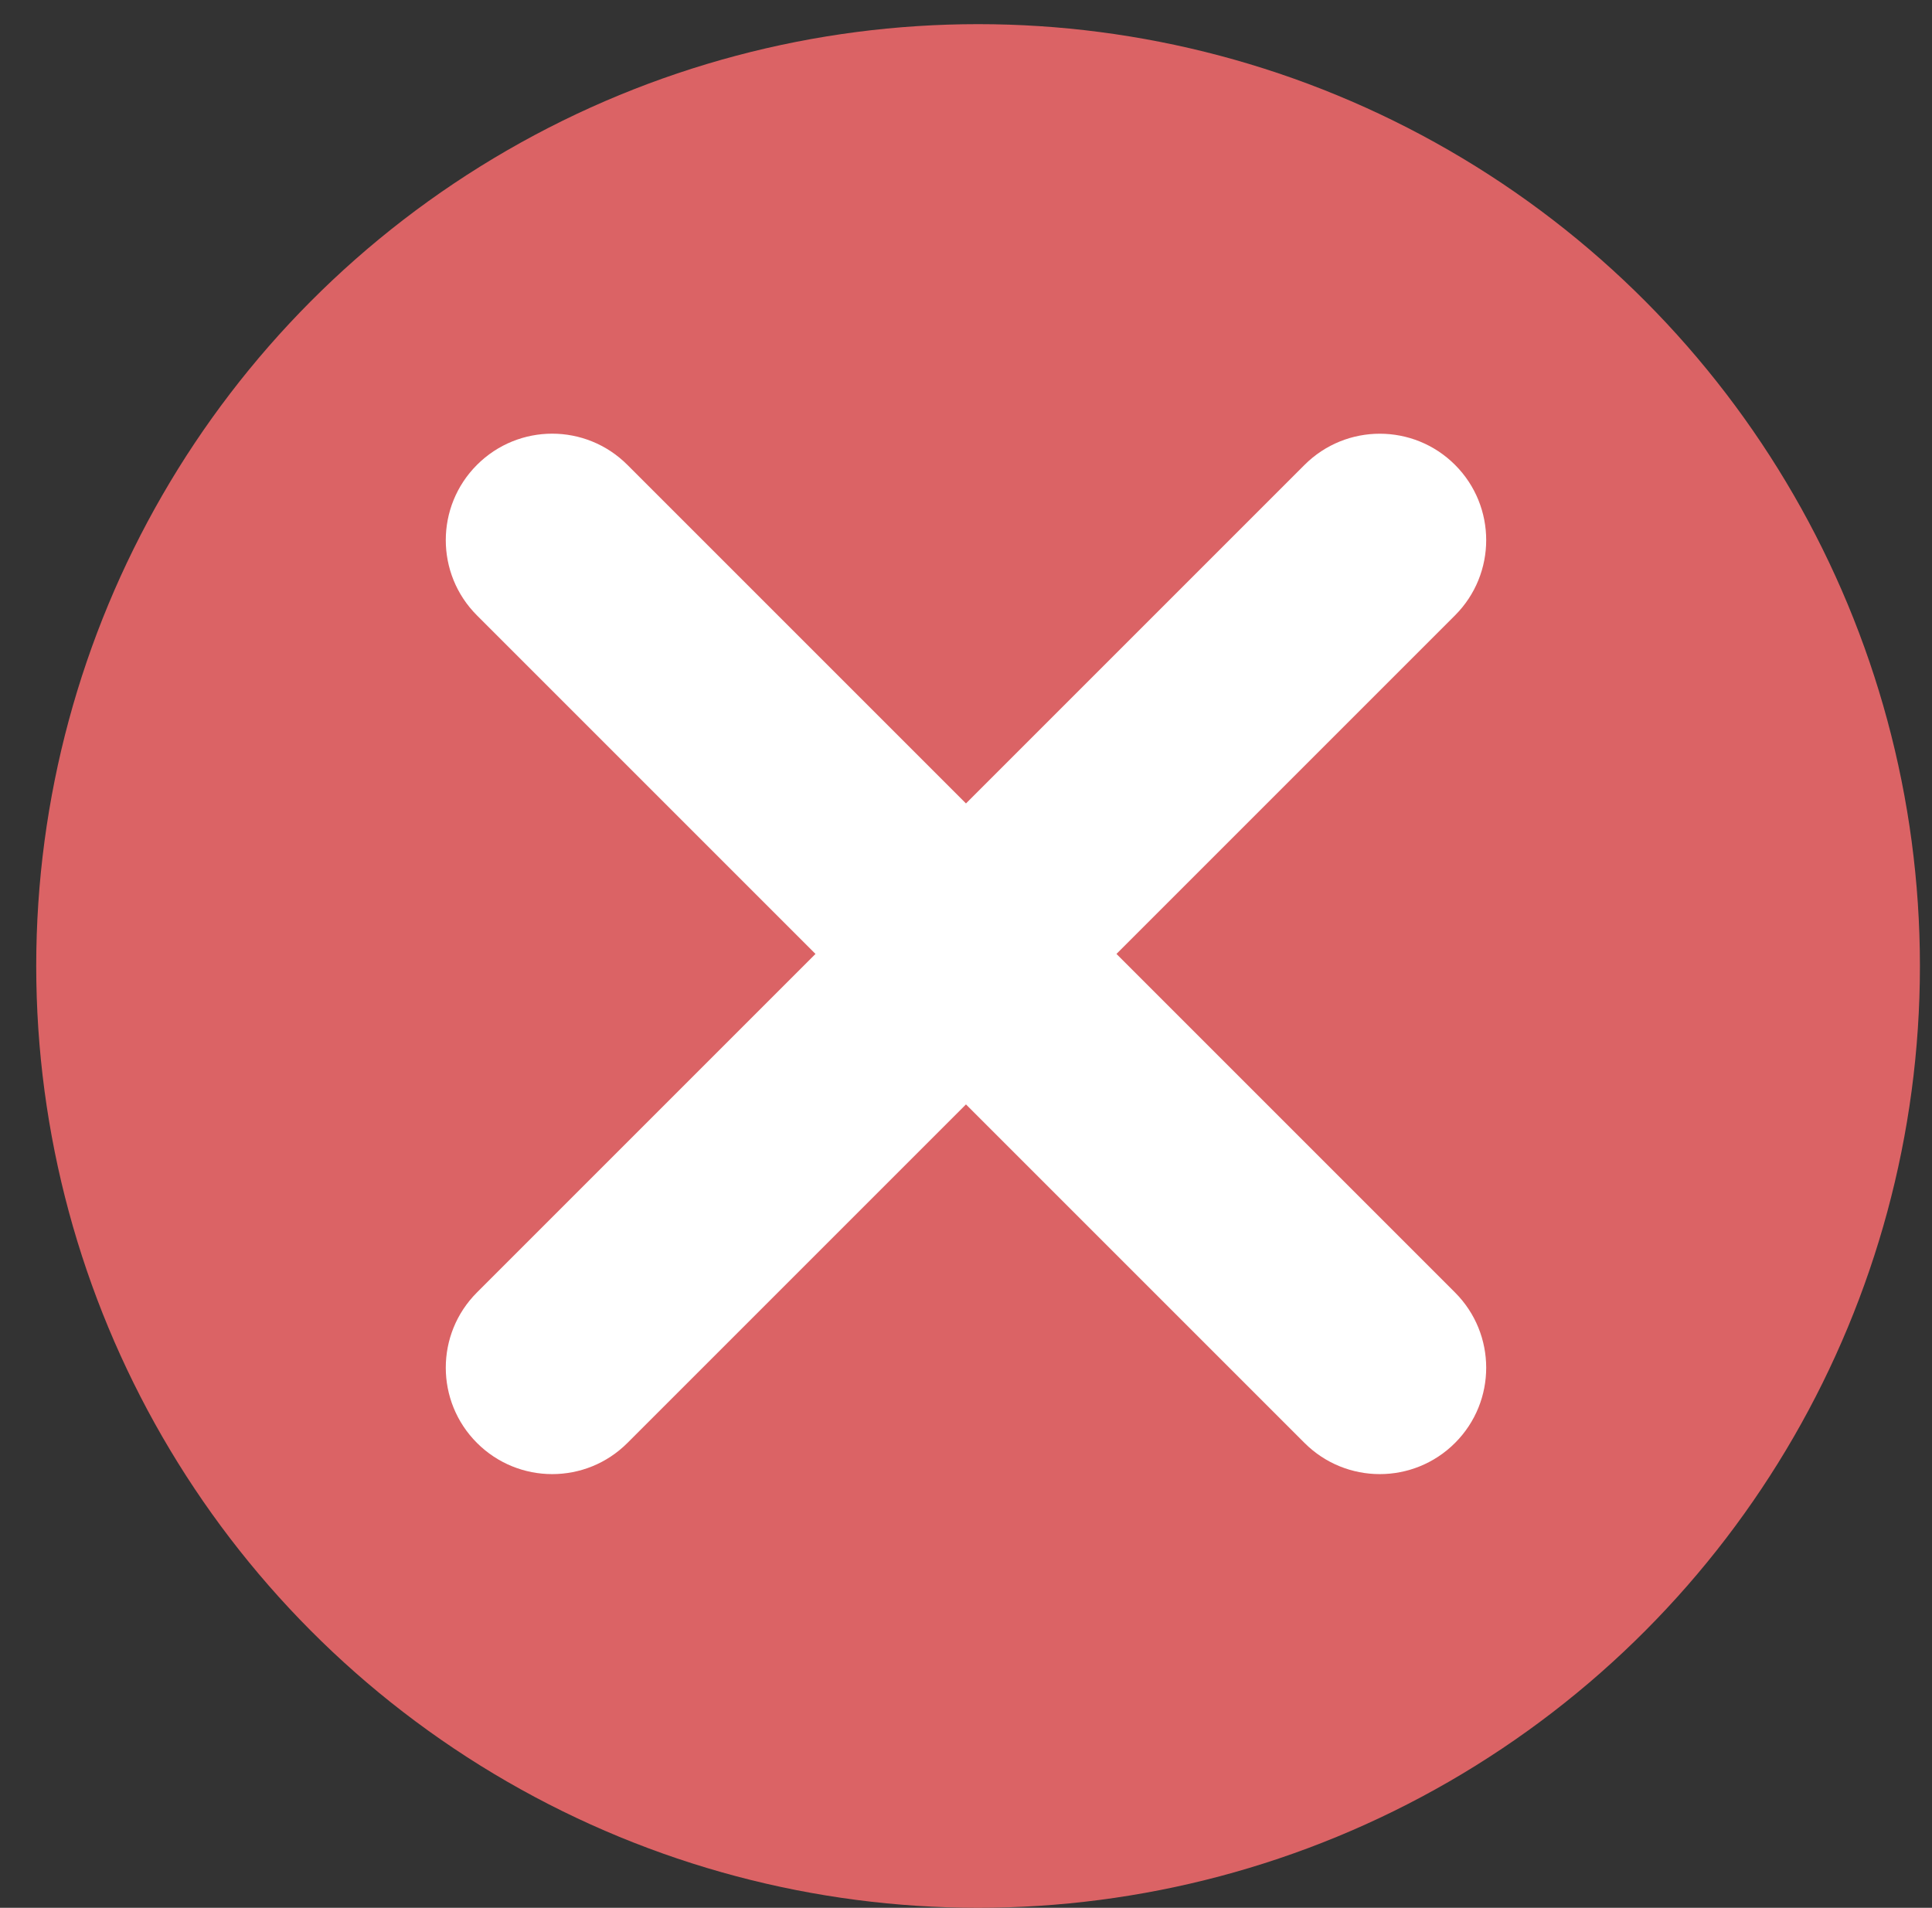
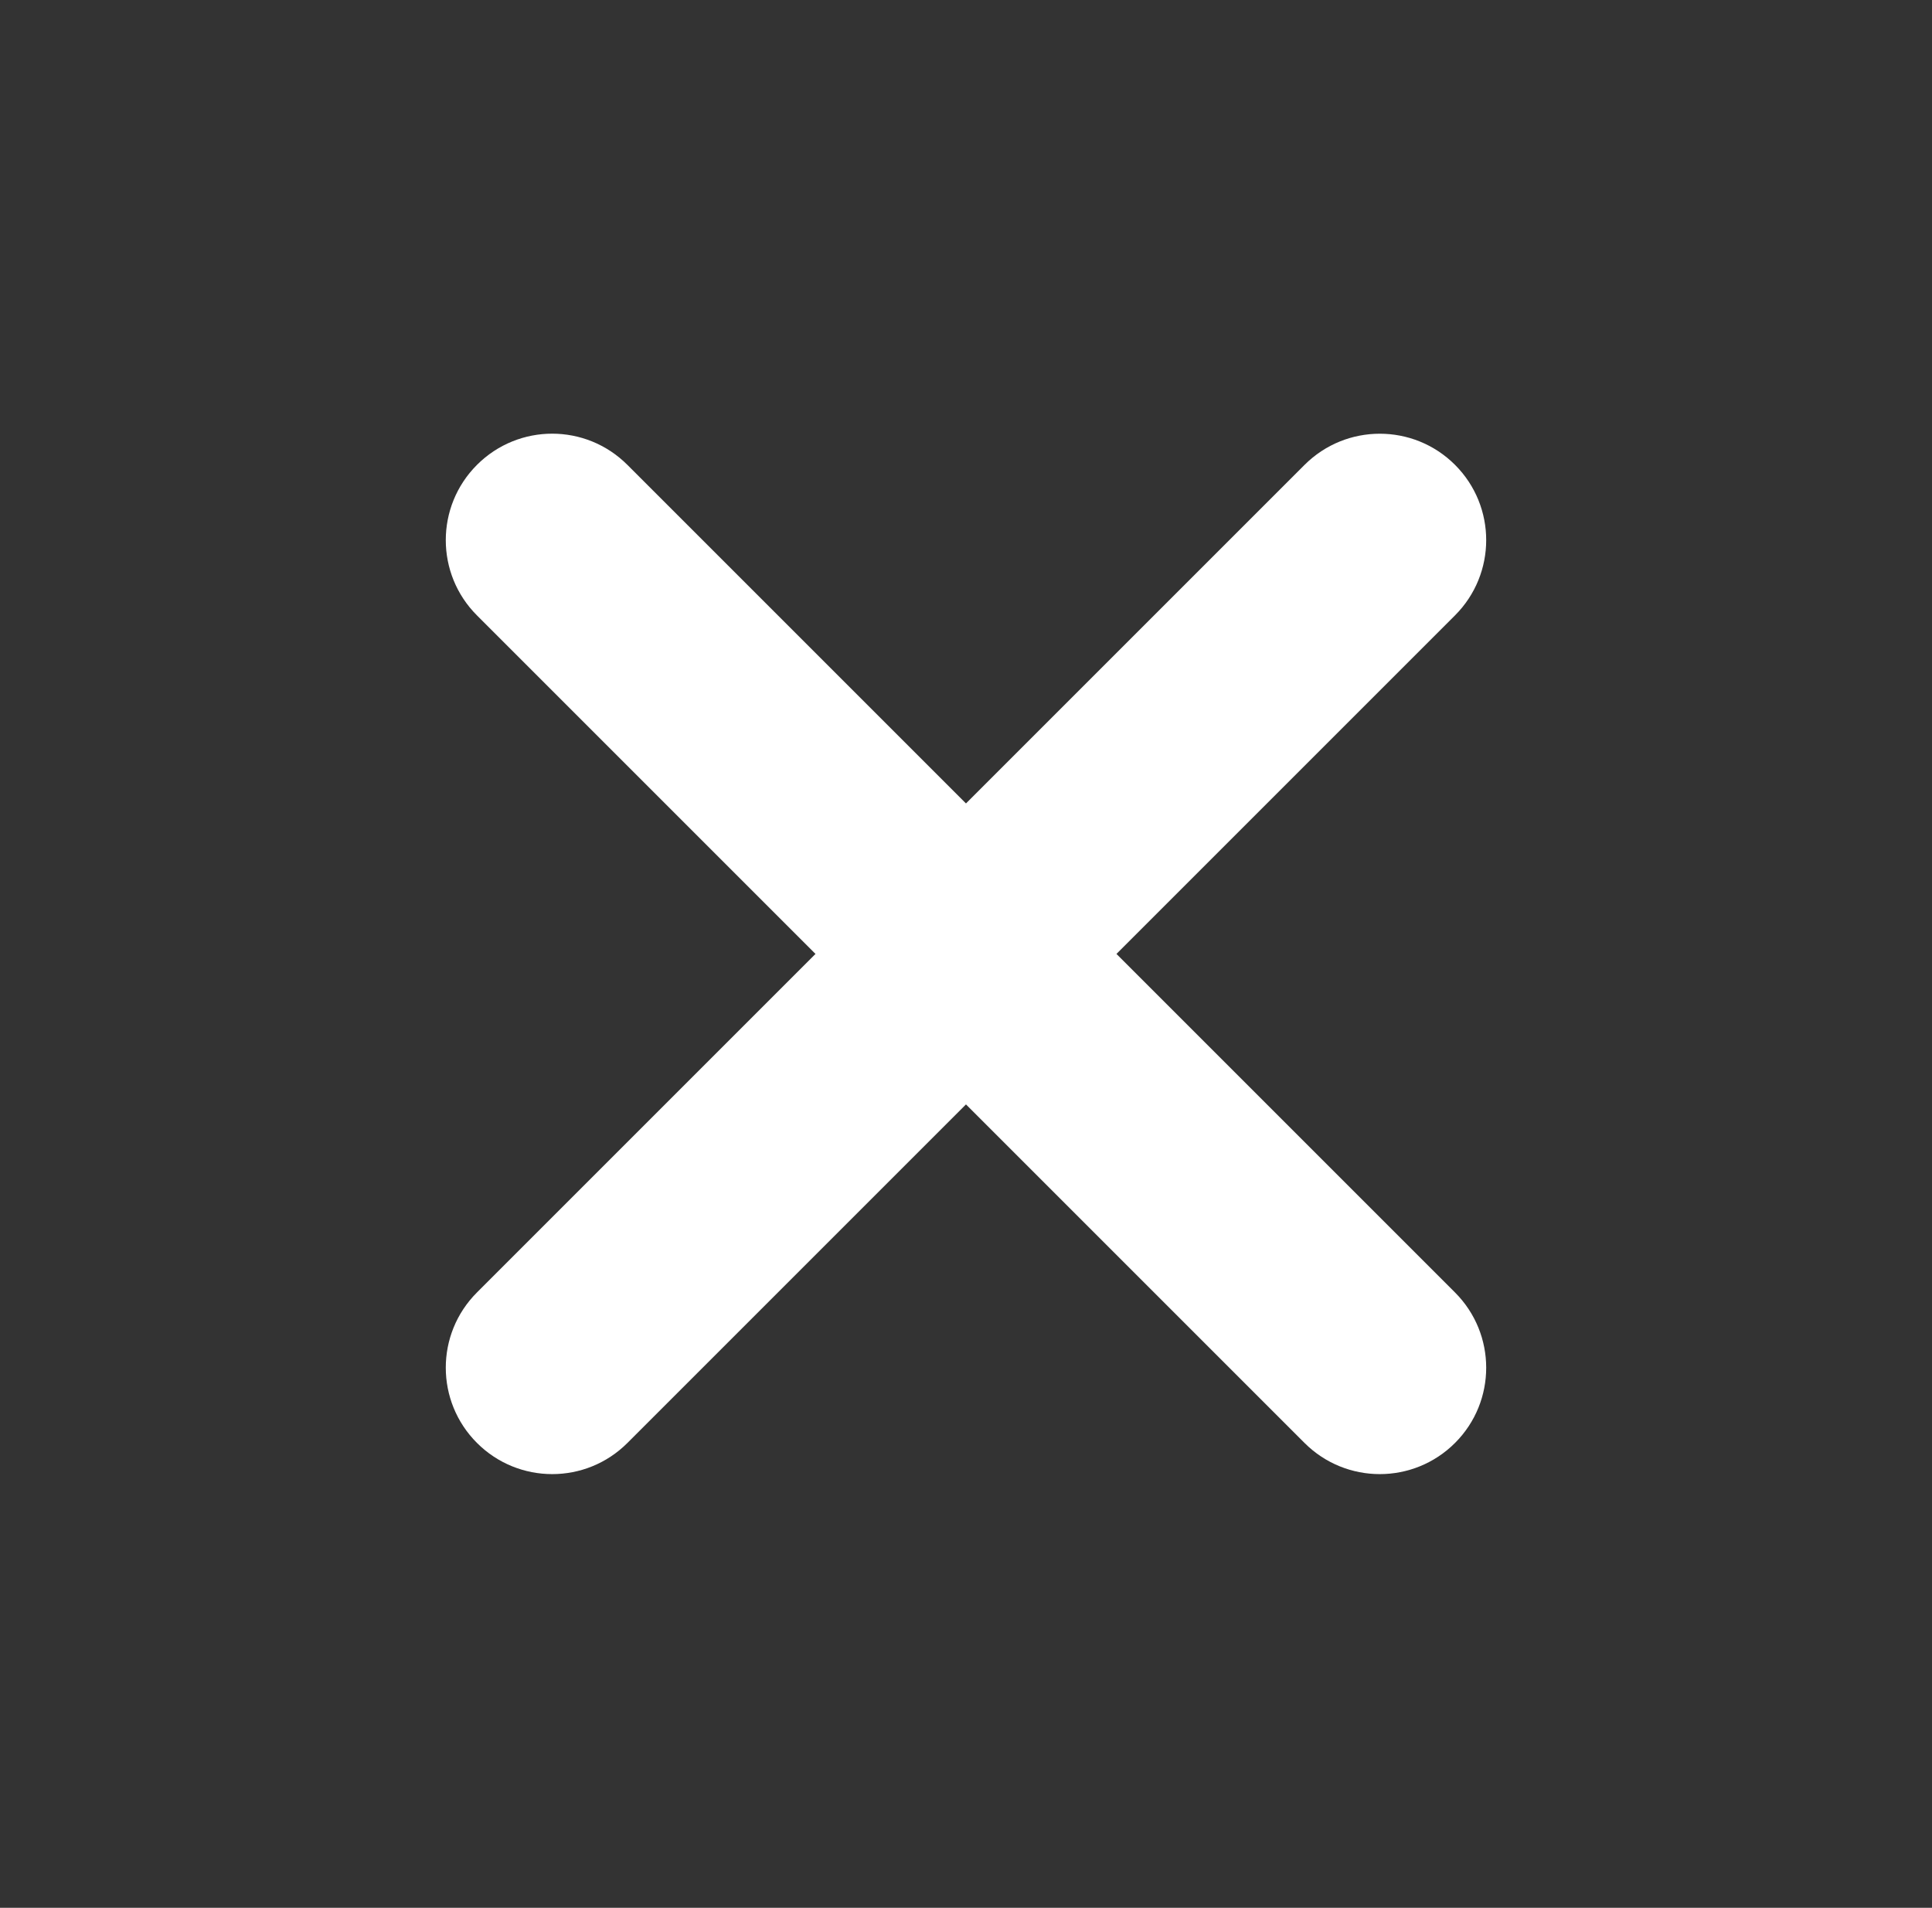
<svg xmlns="http://www.w3.org/2000/svg" width="80" height="79" viewBox="0 0 80 79" fill="none">
  <rect x="0" y="0" width="80" height="79" fill="#333333" stroke="none" />
-   <circle cx="40.5" cy="40" r="39" fill="#DB6365" />
  <path d="M19.75 19.25C18.028 20.972 18.029 23.762 19.749 25.482L33.768 39.501L19.749 53.52C18.027 55.242 18.03 58.03 19.75 59.75C21.47 61.47 24.258 61.473 25.98 59.751L39.999 45.732L54.018 59.751C55.739 61.471 58.528 61.472 60.25 59.75C61.972 58.028 61.969 55.24 60.249 53.52L46.23 39.501L60.249 25.482C61.971 23.759 61.97 20.97 60.25 19.25C58.53 17.53 55.74 17.529 54.018 19.251L39.999 33.27L25.98 19.251C24.258 17.527 21.473 17.527 19.75 19.25Z" fill="white" />
</svg>